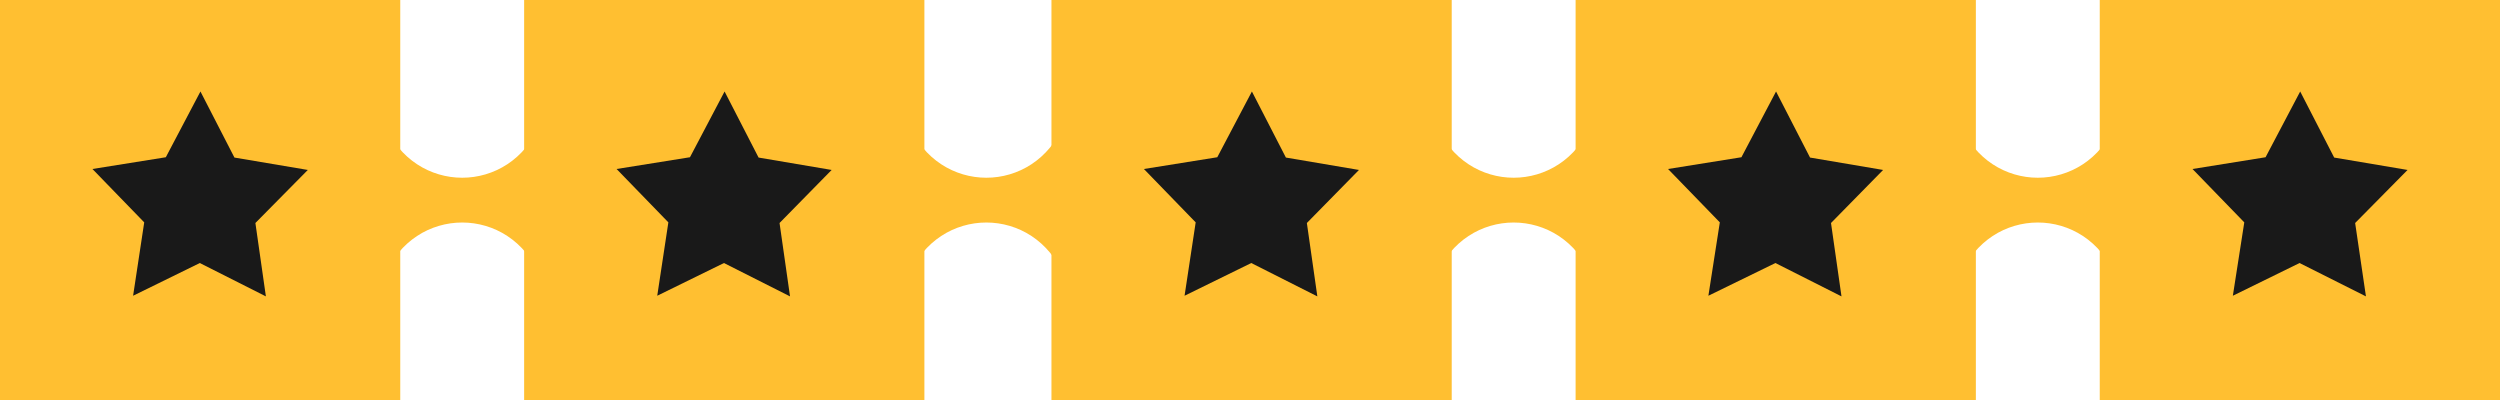
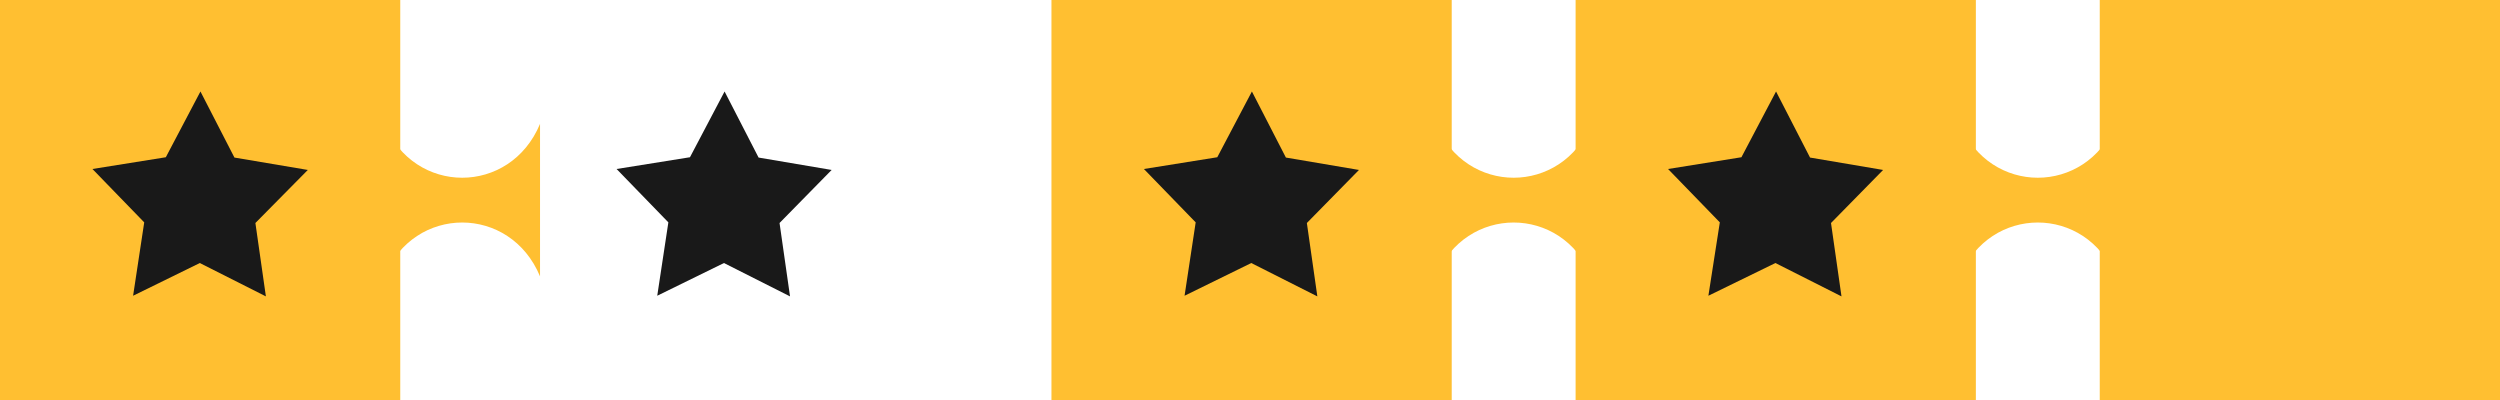
<svg xmlns="http://www.w3.org/2000/svg" version="1.1" id="Layer_1" x="0px" y="0px" viewBox="0 0 787 126" style="enable-background:new 0 0 787 126;" xml:space="preserve">
  <style type="text/css">
	.st0{fill:#FFBF31;}
	.st1{fill:#191919;}
</style>
  <title>Recurso 2</title>
  <path id="Path" class="st0" d="M121,39c9.4,22.6,39.6,22.6,49,0v48c-9.4-22.6-39.6-22.6-49,0V39z" />
  <rect id="Rectangle" class="st0" width="126" height="126" />
  <polygon class="st1" points="83.7,93.3 62.9,82.8 41.9,93.1 45.4,70 29.1,53.2 52.2,49.5 63.1,28.8 73.8,49.6 96.9,53.5 80.4,70.2   " />
-   <rect x="165" class="st0" width="126" height="126" />
  <polygon class="st1" points="248.7,93.3 227.9,82.8 206.9,93.1 210.4,70 194.1,53.2 217.2,49.5 228.1,28.8 238.8,49.6 261.8,53.5   245.4,70.2 " />
-   <path class="st0" d="M286,39c9.4,22.6,39.6,22.6,49,0v48c-9.4-22.6-39.6-22.6-49,0V39z" />
  <rect x="331" class="st0" width="126" height="126" />
  <polygon class="st1" points="414.7,93.3 393.9,82.8 372.9,93.1 376.4,70 360.1,53.2 383.2,49.5 394.1,28.8 404.8,49.6 427.8,53.5   411.4,70.2 " />
  <path class="st0" d="M452,39c9.4,22.6,39.6,22.6,49,0v48c-9.4-22.6-39.6-22.6-49,0V39z" />
  <rect x="496" class="st0" width="126" height="126" />
  <polygon class="st1" points="579.7,93.3 558.9,82.8 537.8,93.1 541.4,70 525.1,53.2 548.2,49.5 559.1,28.8 569.8,49.6 592.8,53.5   576.4,70.2 " />
  <path class="st0" d="M617,39c9.4,22.6,39.6,22.6,49,0v48c-9.4-22.6-39.6-22.6-49,0V39z" />
  <rect x="661" class="st0" width="126" height="126" />
-   <polygon class="st1" points="744.8,93.3 723.9,82.8 702.9,93.1 706.5,70 690.2,53.2 713.2,49.5 724.1,28.8 734.8,49.6 757.9,53.5   741.4,70.2 " />
</svg>